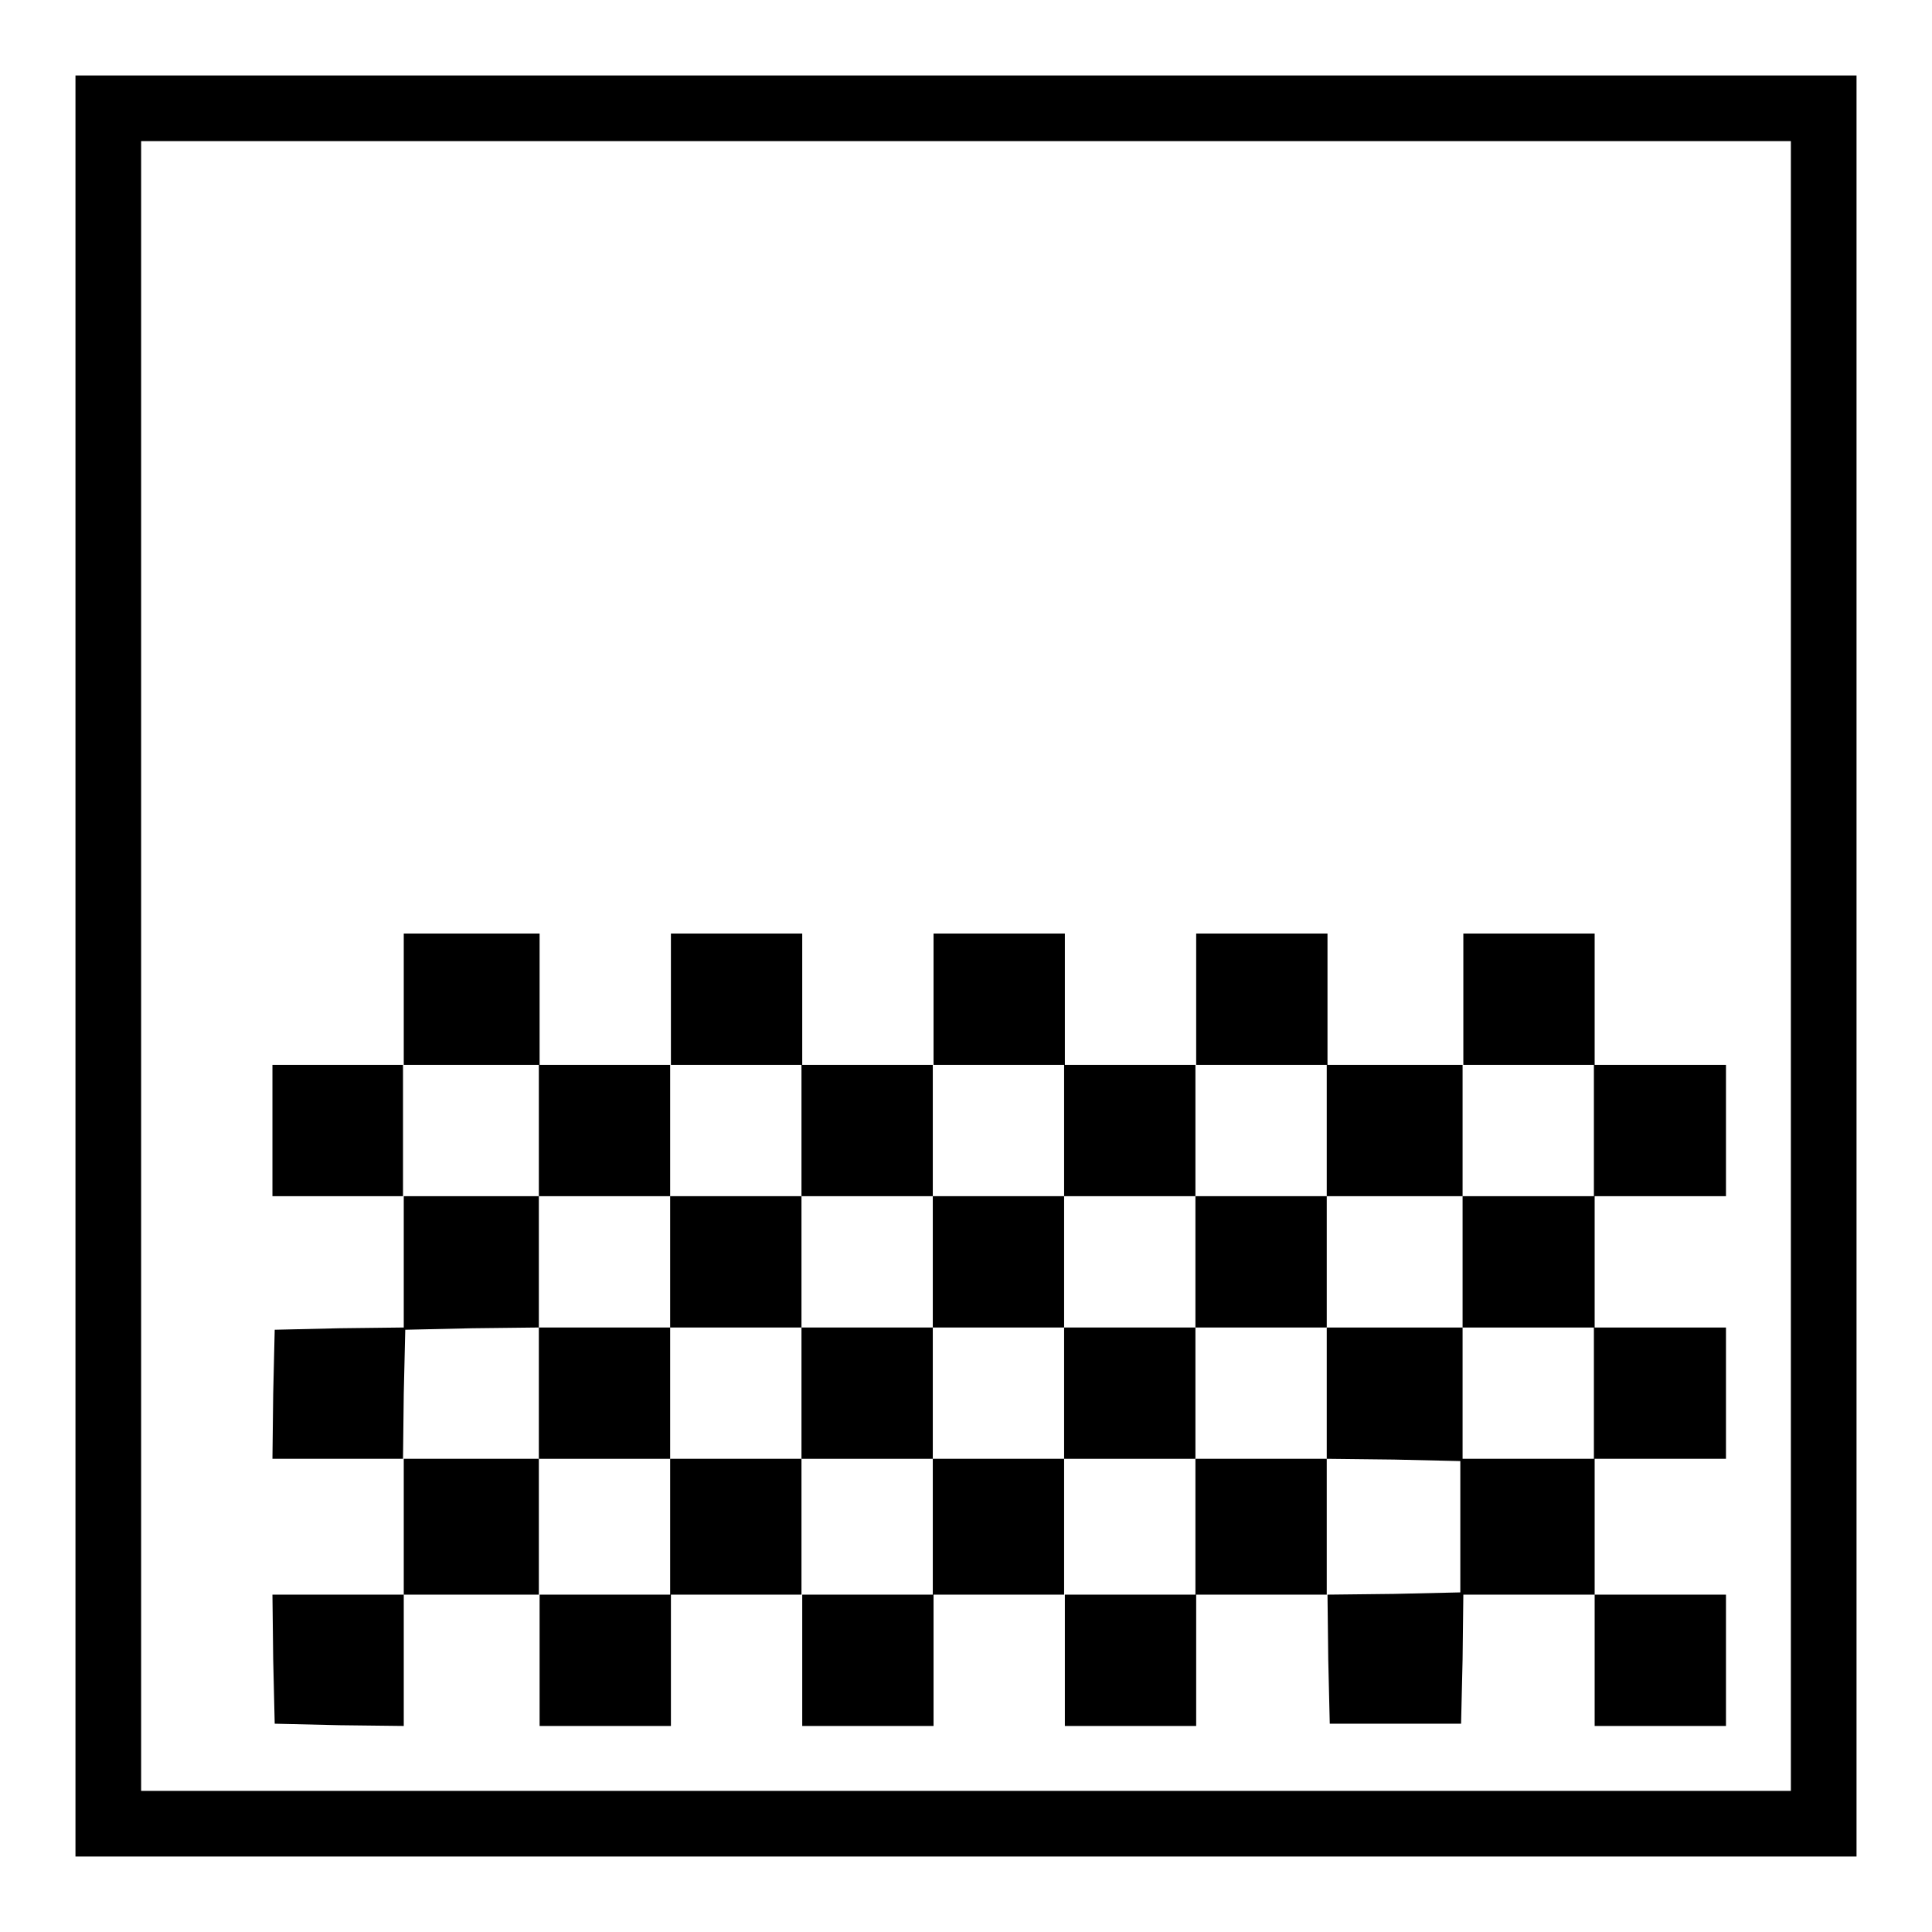
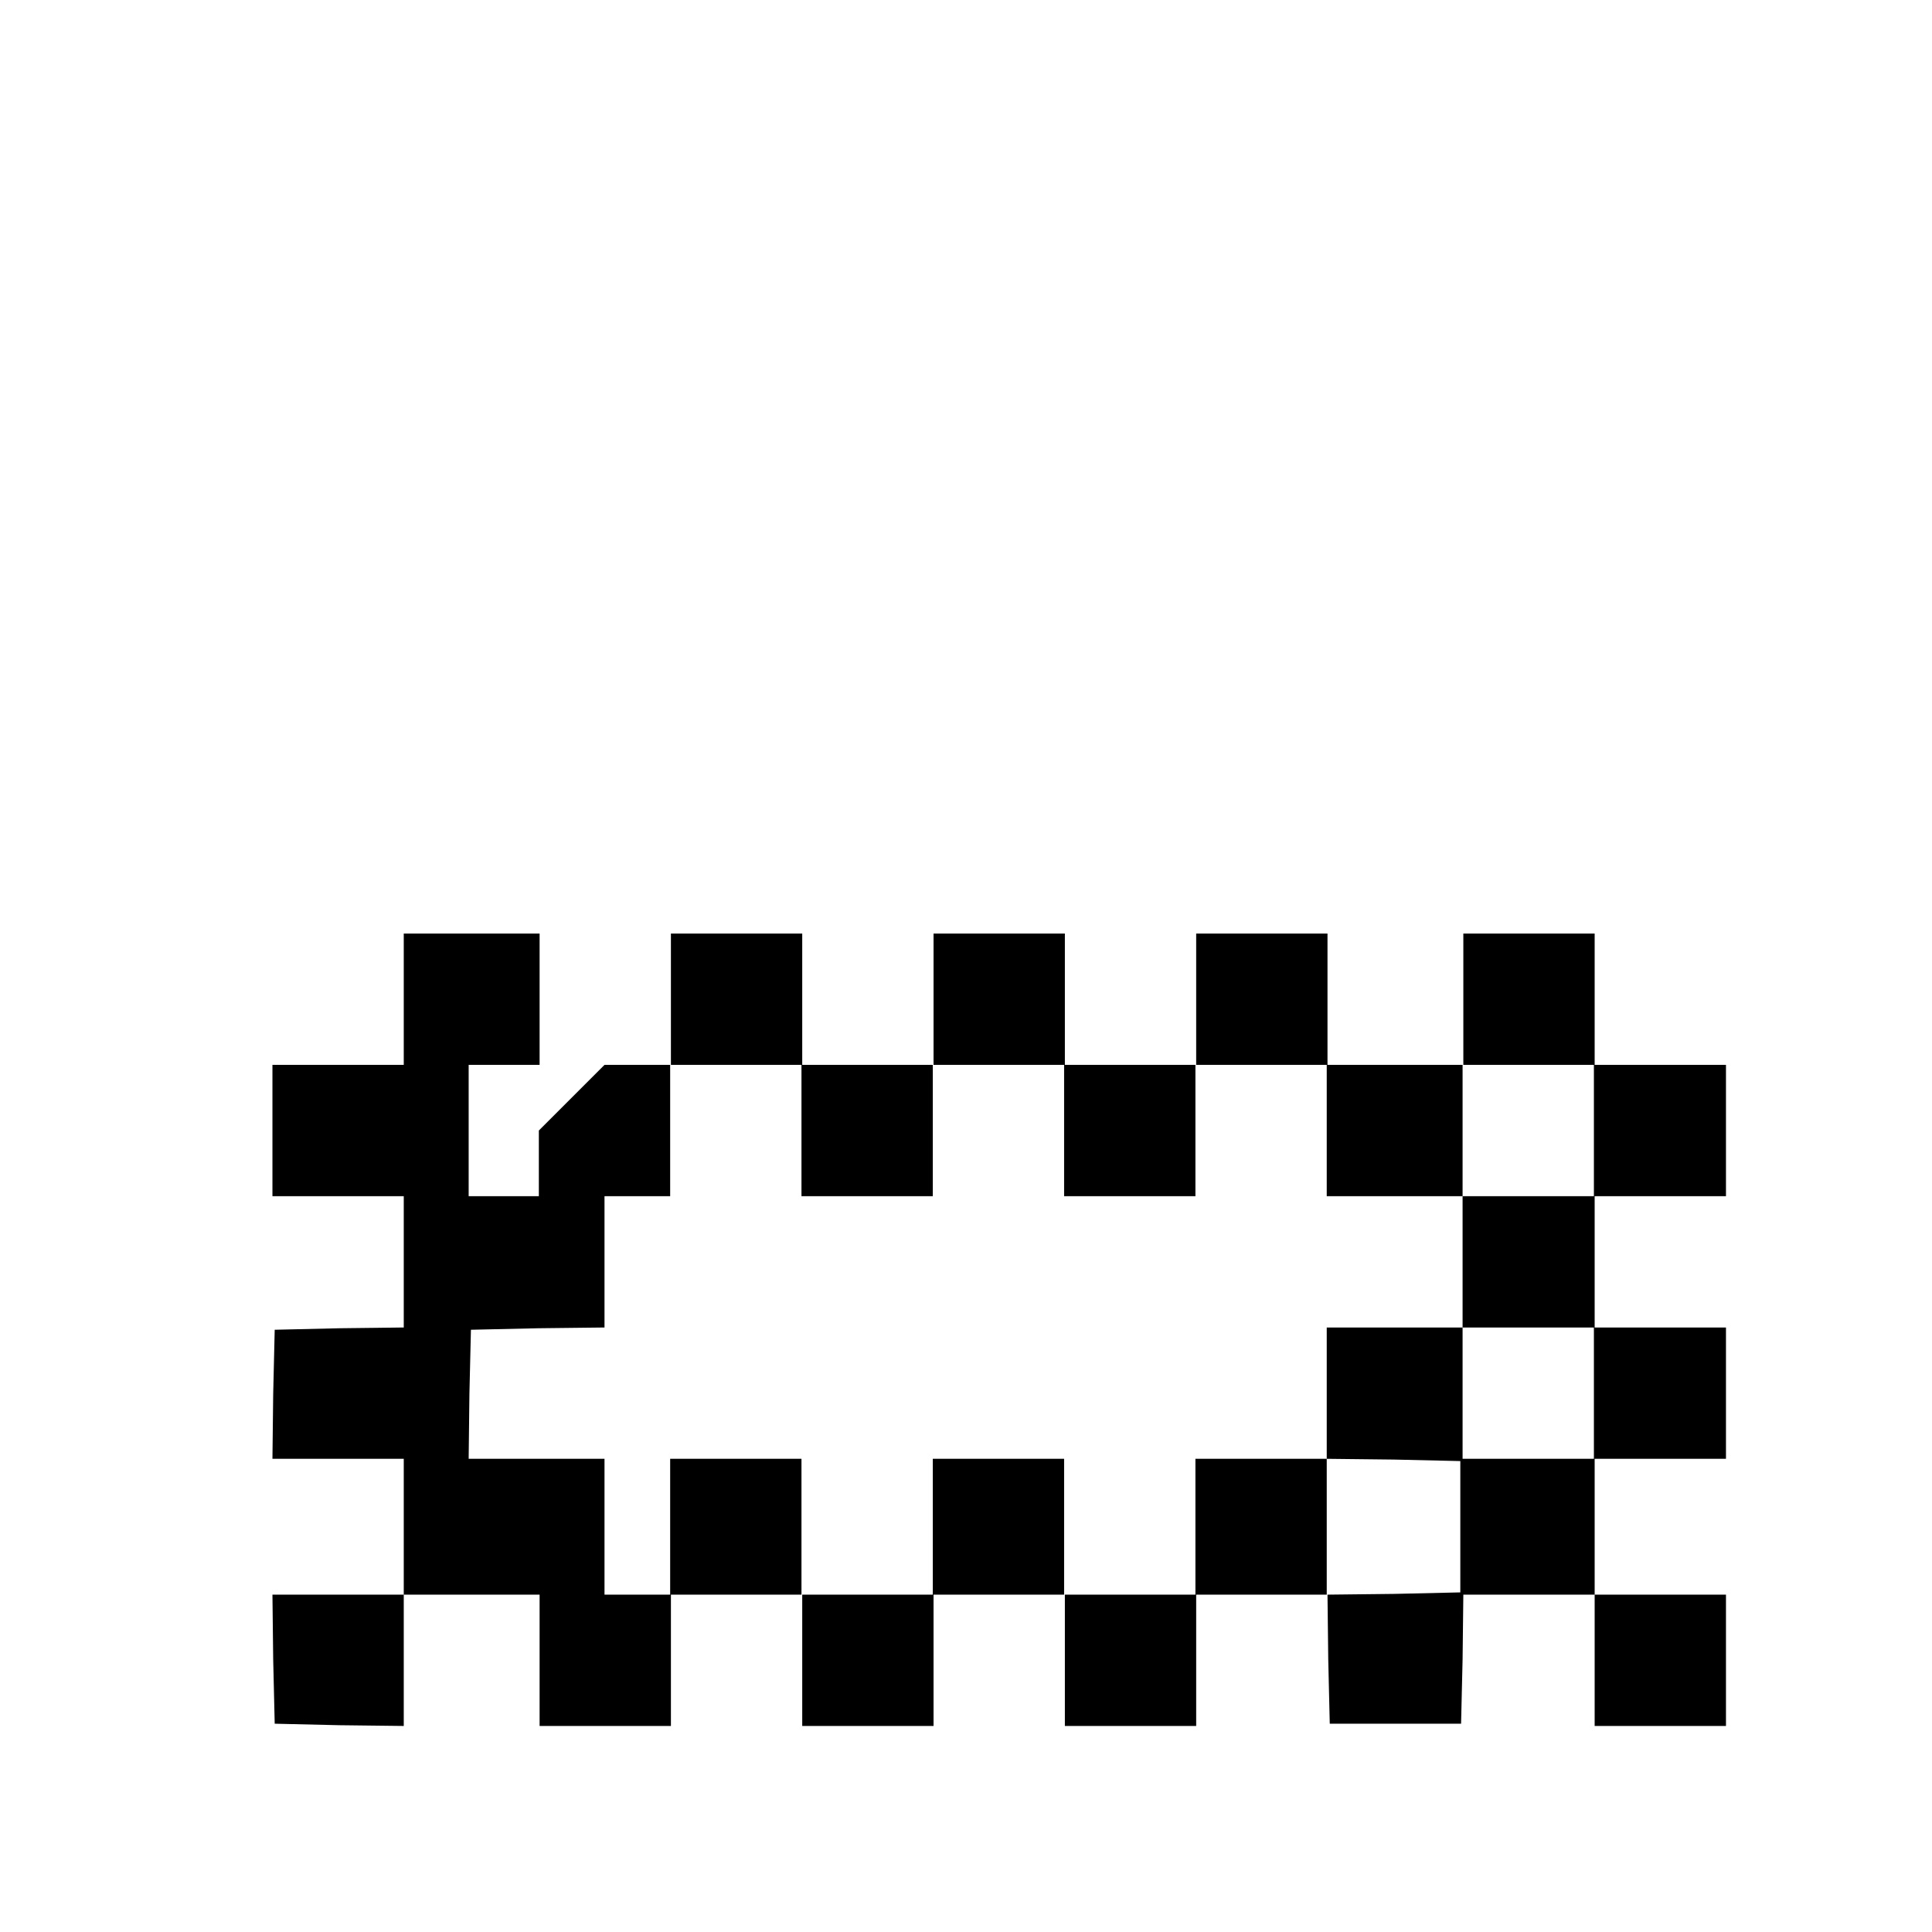
<svg xmlns="http://www.w3.org/2000/svg" version="1.1" x="0px" y="0px" viewBox="0 0 256 256" enable-background="new 0 0 256 256" xml:space="preserve">
  <g>
    <g>
      <g>
-         <path fill="#000000" d="M10,128v118h118h118V128V10H128H10V128z M237.3,128v109.3H128H18.7V128V18.7H128h109.3V128z" />
-         <path fill="#000000" d="M53.5,132.4v8.7h-8.7h-8.7v8.7v8.7h8.7h8.7v8.7v8.7L45,176l-8.6,0.2l-0.2,8.5l-0.1,8.6h8.7h8.7v9v9h-8.7h-8.7l0.1,8.6l0.2,8.5l8.6,0.2l8.5,0.1v-8.7v-8.7h9h9v8.7v8.7h8.7h8.7v-8.7v-8.7h8.7h8.7v8.7v8.7h8.7h8.7v-8.7v-8.7h8.7h8.7v8.7v8.7h8.7h8.7v-8.7v-8.7h8.7h8.7l0.1,8.6l0.2,8.5h8.7h8.7l0.2-8.5l0.1-8.6h8.7h8.7v8.7v8.7h8.7h8.7v-8.7v-8.7h-8.7h-8.7v-9v-9h8.7h8.7v-8.7v-8.7h-8.7h-8.7v-8.7v-8.7h8.7h8.7v-8.7v-8.7h-8.7h-8.7v-8.7v-8.7h-8.7h-8.7v8.7v8.7h-9h-9v-8.7v-8.7h-8.7h-8.7v8.7v8.7h-8.7h-8.7v-8.7v-8.7h-8.7h-8.7v8.7v8.7h-8.7h-8.7v-8.7v-8.7h-8.7h-8.7v8.7v8.7h-8.7h-8.7v-8.7v-8.7h-9h-9L53.5,132.4L53.5,132.4z M71.4,149.8v8.7h8.7h8.7v-8.7v-8.7h8.7h8.7v8.7v8.7h8.7h8.7v-8.7v-8.7h8.7h8.7v8.7v8.7h8.7h8.7v-8.7v-8.7h8.7h8.7v8.7v8.7h9h9v-8.7v-8.7h8.7h8.7v8.7v8.7h-8.7h-8.7v8.7v8.7h8.7h8.7v8.7v8.7h-8.7h-8.7v-8.7v-8.7h-9h-9v8.7v8.7l8.9,0.1l8.8,0.2v8.7v8.7l-8.8,0.2l-8.9,0.1v-9v-9h-8.7h-8.7v9v9h-8.7h-8.7v-9v-9h-8.7h-8.7v9v9h-8.7h-8.7v-9v-9h-8.7h-8.7v9v9h-8.7h-8.7v-9v-9h-9h-9l0.1-8.6l0.2-8.5l8.9-0.2l8.8-0.1v-8.7v-8.7h-9h-9v-8.7v-8.7h9h9L71.4,149.8L71.4,149.8z" />
-         <path fill="#000000" d="M88.8,167.2v8.7h-8.7h-8.7v8.7v8.7h8.7h8.7v-8.7v-8.7h8.7h8.7v8.7v8.7h8.7h8.7v-8.7v-8.7h8.7h8.7v8.7v8.7h8.7h8.7v-8.7v-8.7h8.7h8.7v-8.7v-8.7h-8.7h-8.7v8.7v8.7h-8.7h-8.7v-8.7v-8.7h-8.7h-8.7v8.7v8.7h-8.7h-8.7v-8.7v-8.7h-8.7h-8.7L88.8,167.2L88.8,167.2z" />
+         <path fill="#000000" d="M53.5,132.4v8.7h-8.7h-8.7v8.7v8.7h8.7h8.7v8.7v8.7L45,176l-8.6,0.2l-0.2,8.5l-0.1,8.6h8.7h8.7v9v9h-8.7h-8.7l0.1,8.6l0.2,8.5l8.6,0.2l8.5,0.1v-8.7v-8.7h9h9v8.7v8.7h8.7h8.7v-8.7v-8.7h8.7h8.7v8.7v8.7h8.7h8.7v-8.7v-8.7h8.7h8.7v8.7v8.7h8.7h8.7v-8.7v-8.7h8.7h8.7l0.1,8.6l0.2,8.5h8.7h8.7l0.2-8.5l0.1-8.6h8.7h8.7v8.7v8.7h8.7h8.7v-8.7v-8.7h-8.7h-8.7v-9v-9h8.7h8.7v-8.7v-8.7h-8.7h-8.7v-8.7v-8.7h8.7h8.7v-8.7v-8.7h-8.7h-8.7v-8.7v-8.7h-8.7h-8.7v8.7v8.7h-9h-9v-8.7v-8.7h-8.7h-8.7v8.7v8.7h-8.7h-8.7v-8.7v-8.7h-8.7h-8.7v8.7v8.7h-8.7h-8.7v-8.7v-8.7h-8.7h-8.7v8.7v8.7h-8.7h-8.7v-8.7v-8.7h-9h-9L53.5,132.4L53.5,132.4z M71.4,149.8v8.7h8.7h8.7v-8.7v-8.7h8.7h8.7v8.7v8.7h8.7h8.7v-8.7v-8.7h8.7h8.7v8.7v8.7h8.7h8.7v-8.7v-8.7h8.7h8.7v8.7v8.7h9h9v-8.7v-8.7h8.7h8.7v8.7v8.7h-8.7h-8.7v8.7v8.7h8.7h8.7v8.7v8.7h-8.7h-8.7v-8.7v-8.7h-9h-9v8.7v8.7l8.9,0.1l8.8,0.2v8.7v8.7l-8.8,0.2l-8.9,0.1v-9v-9h-8.7h-8.7v9v9h-8.7h-8.7v-9v-9h-8.7h-8.7v9v9h-8.7h-8.7v-9v-9h-8.7h-8.7v9v9h-8.7v-9v-9h-9h-9l0.1-8.6l0.2-8.5l8.9-0.2l8.8-0.1v-8.7v-8.7h-9h-9v-8.7v-8.7h9h9L71.4,149.8L71.4,149.8z" />
      </g>
    </g>
  </g>
</svg>